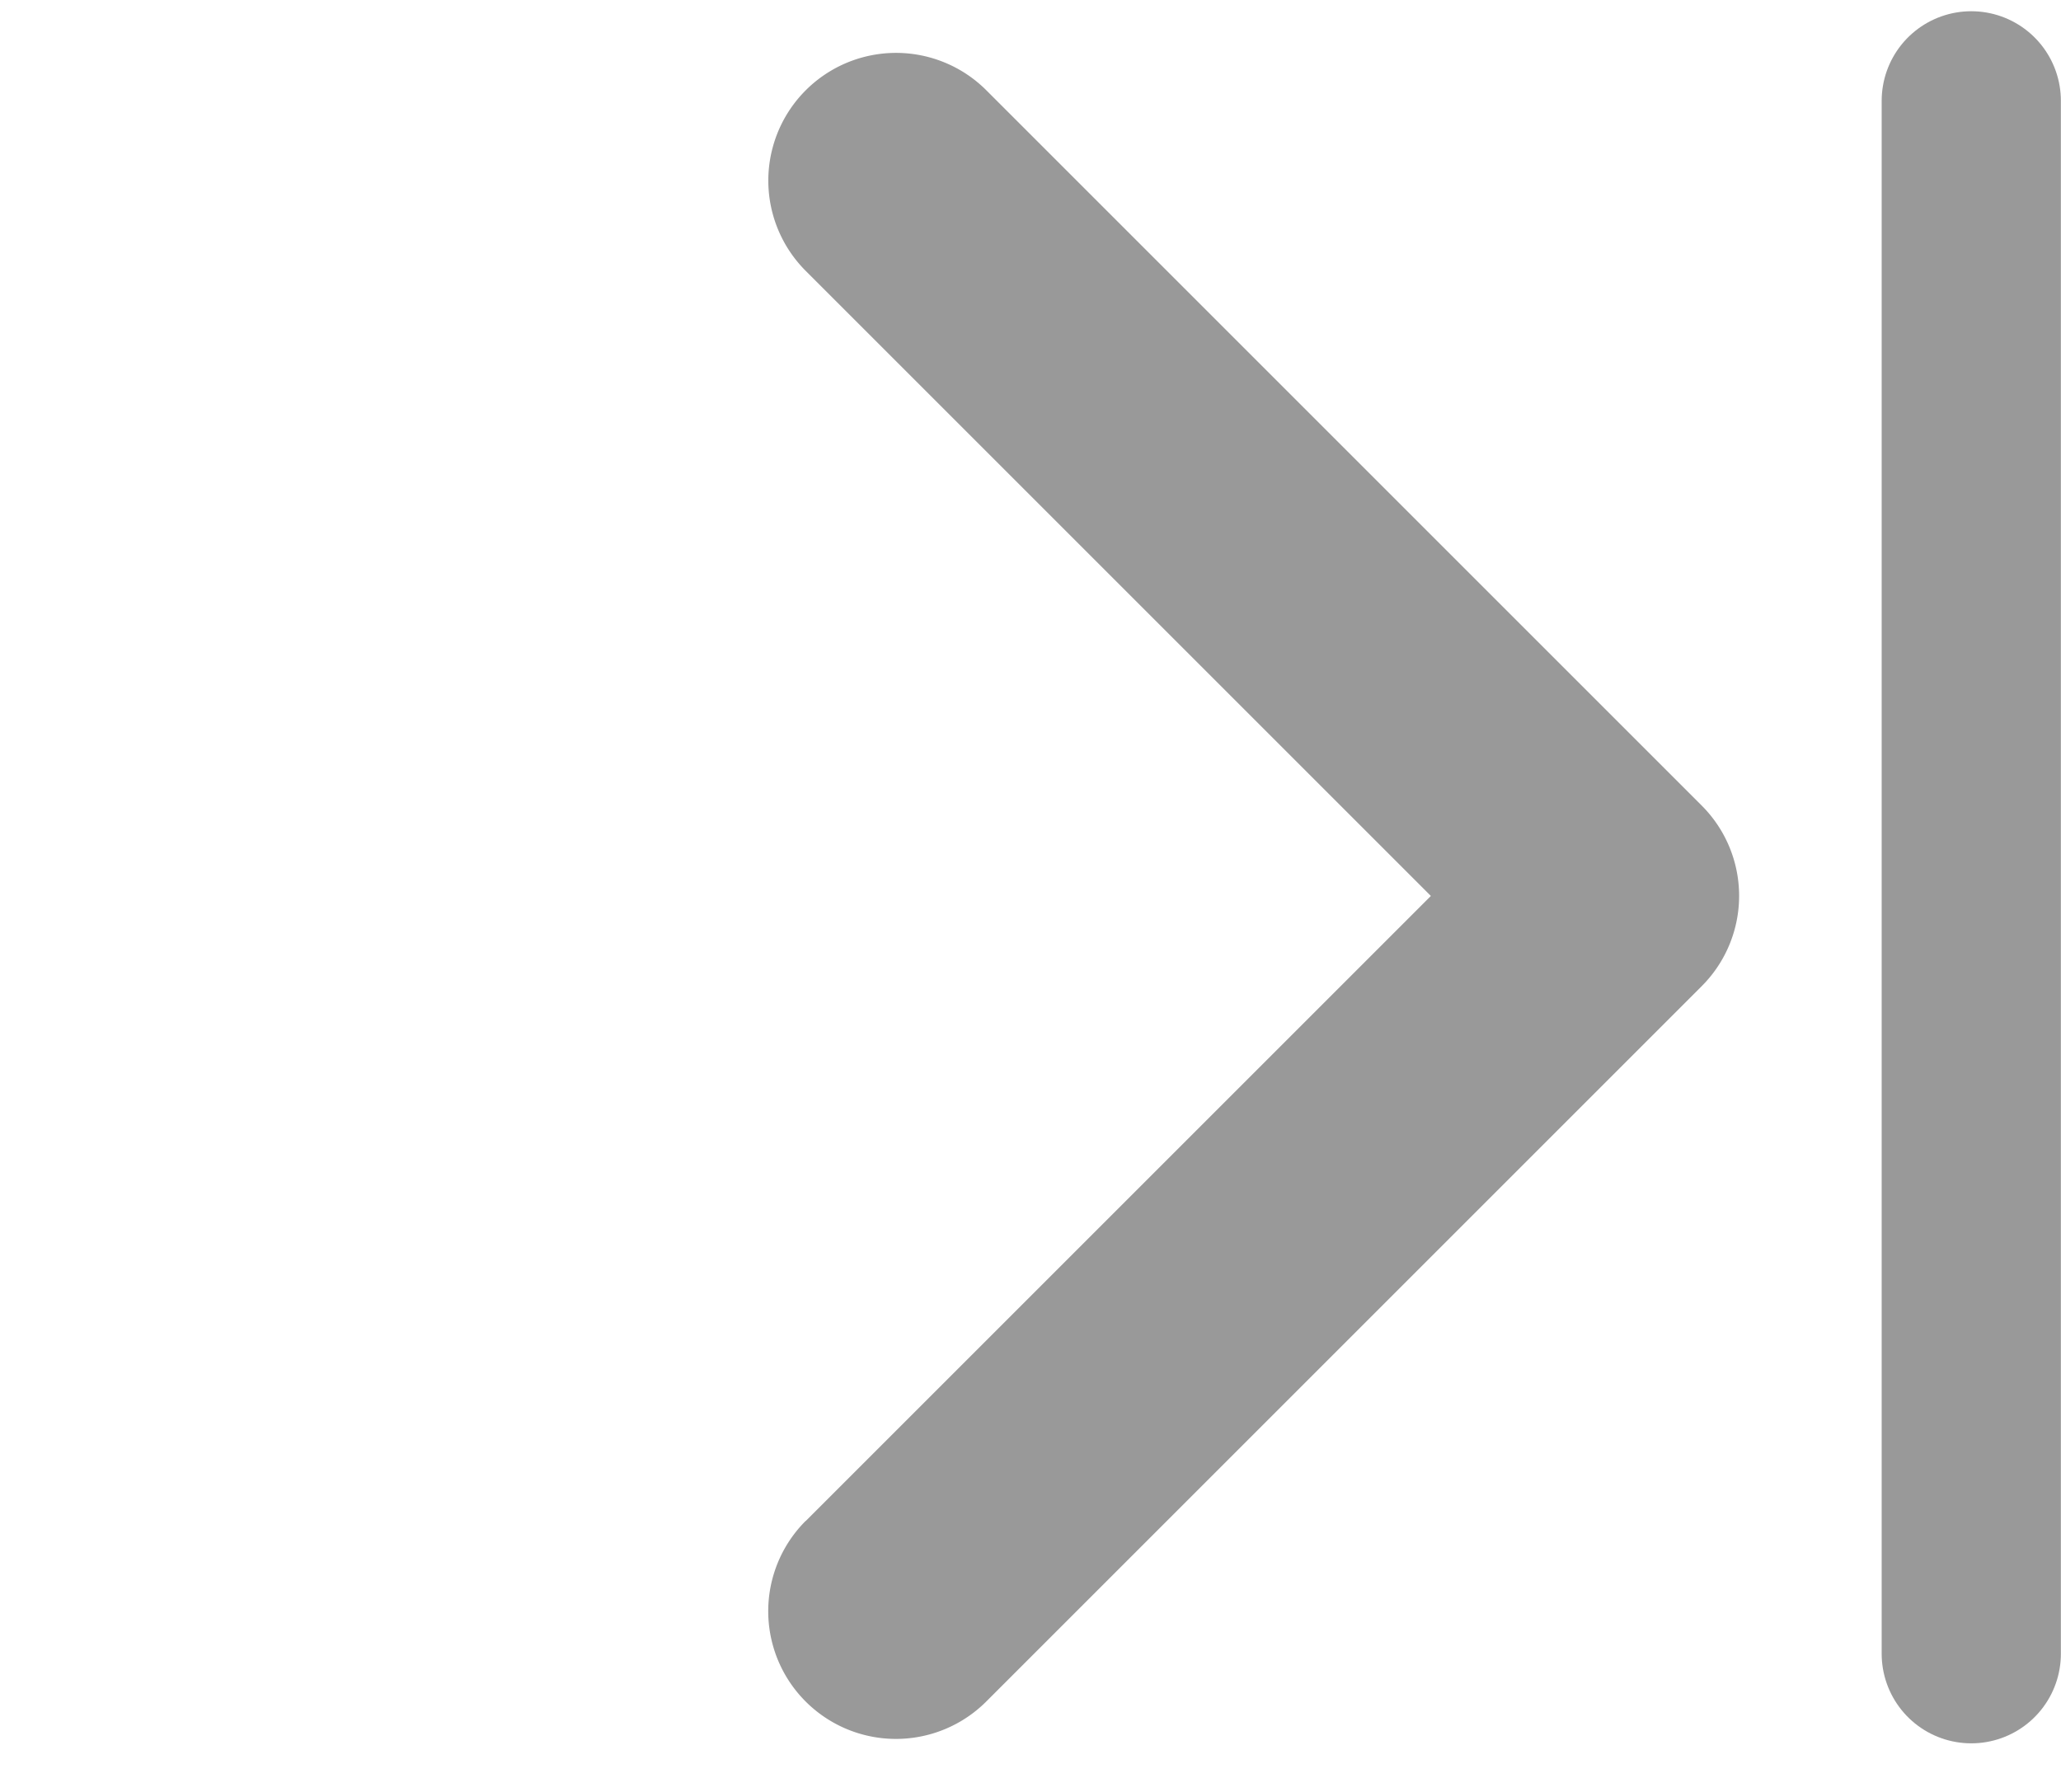
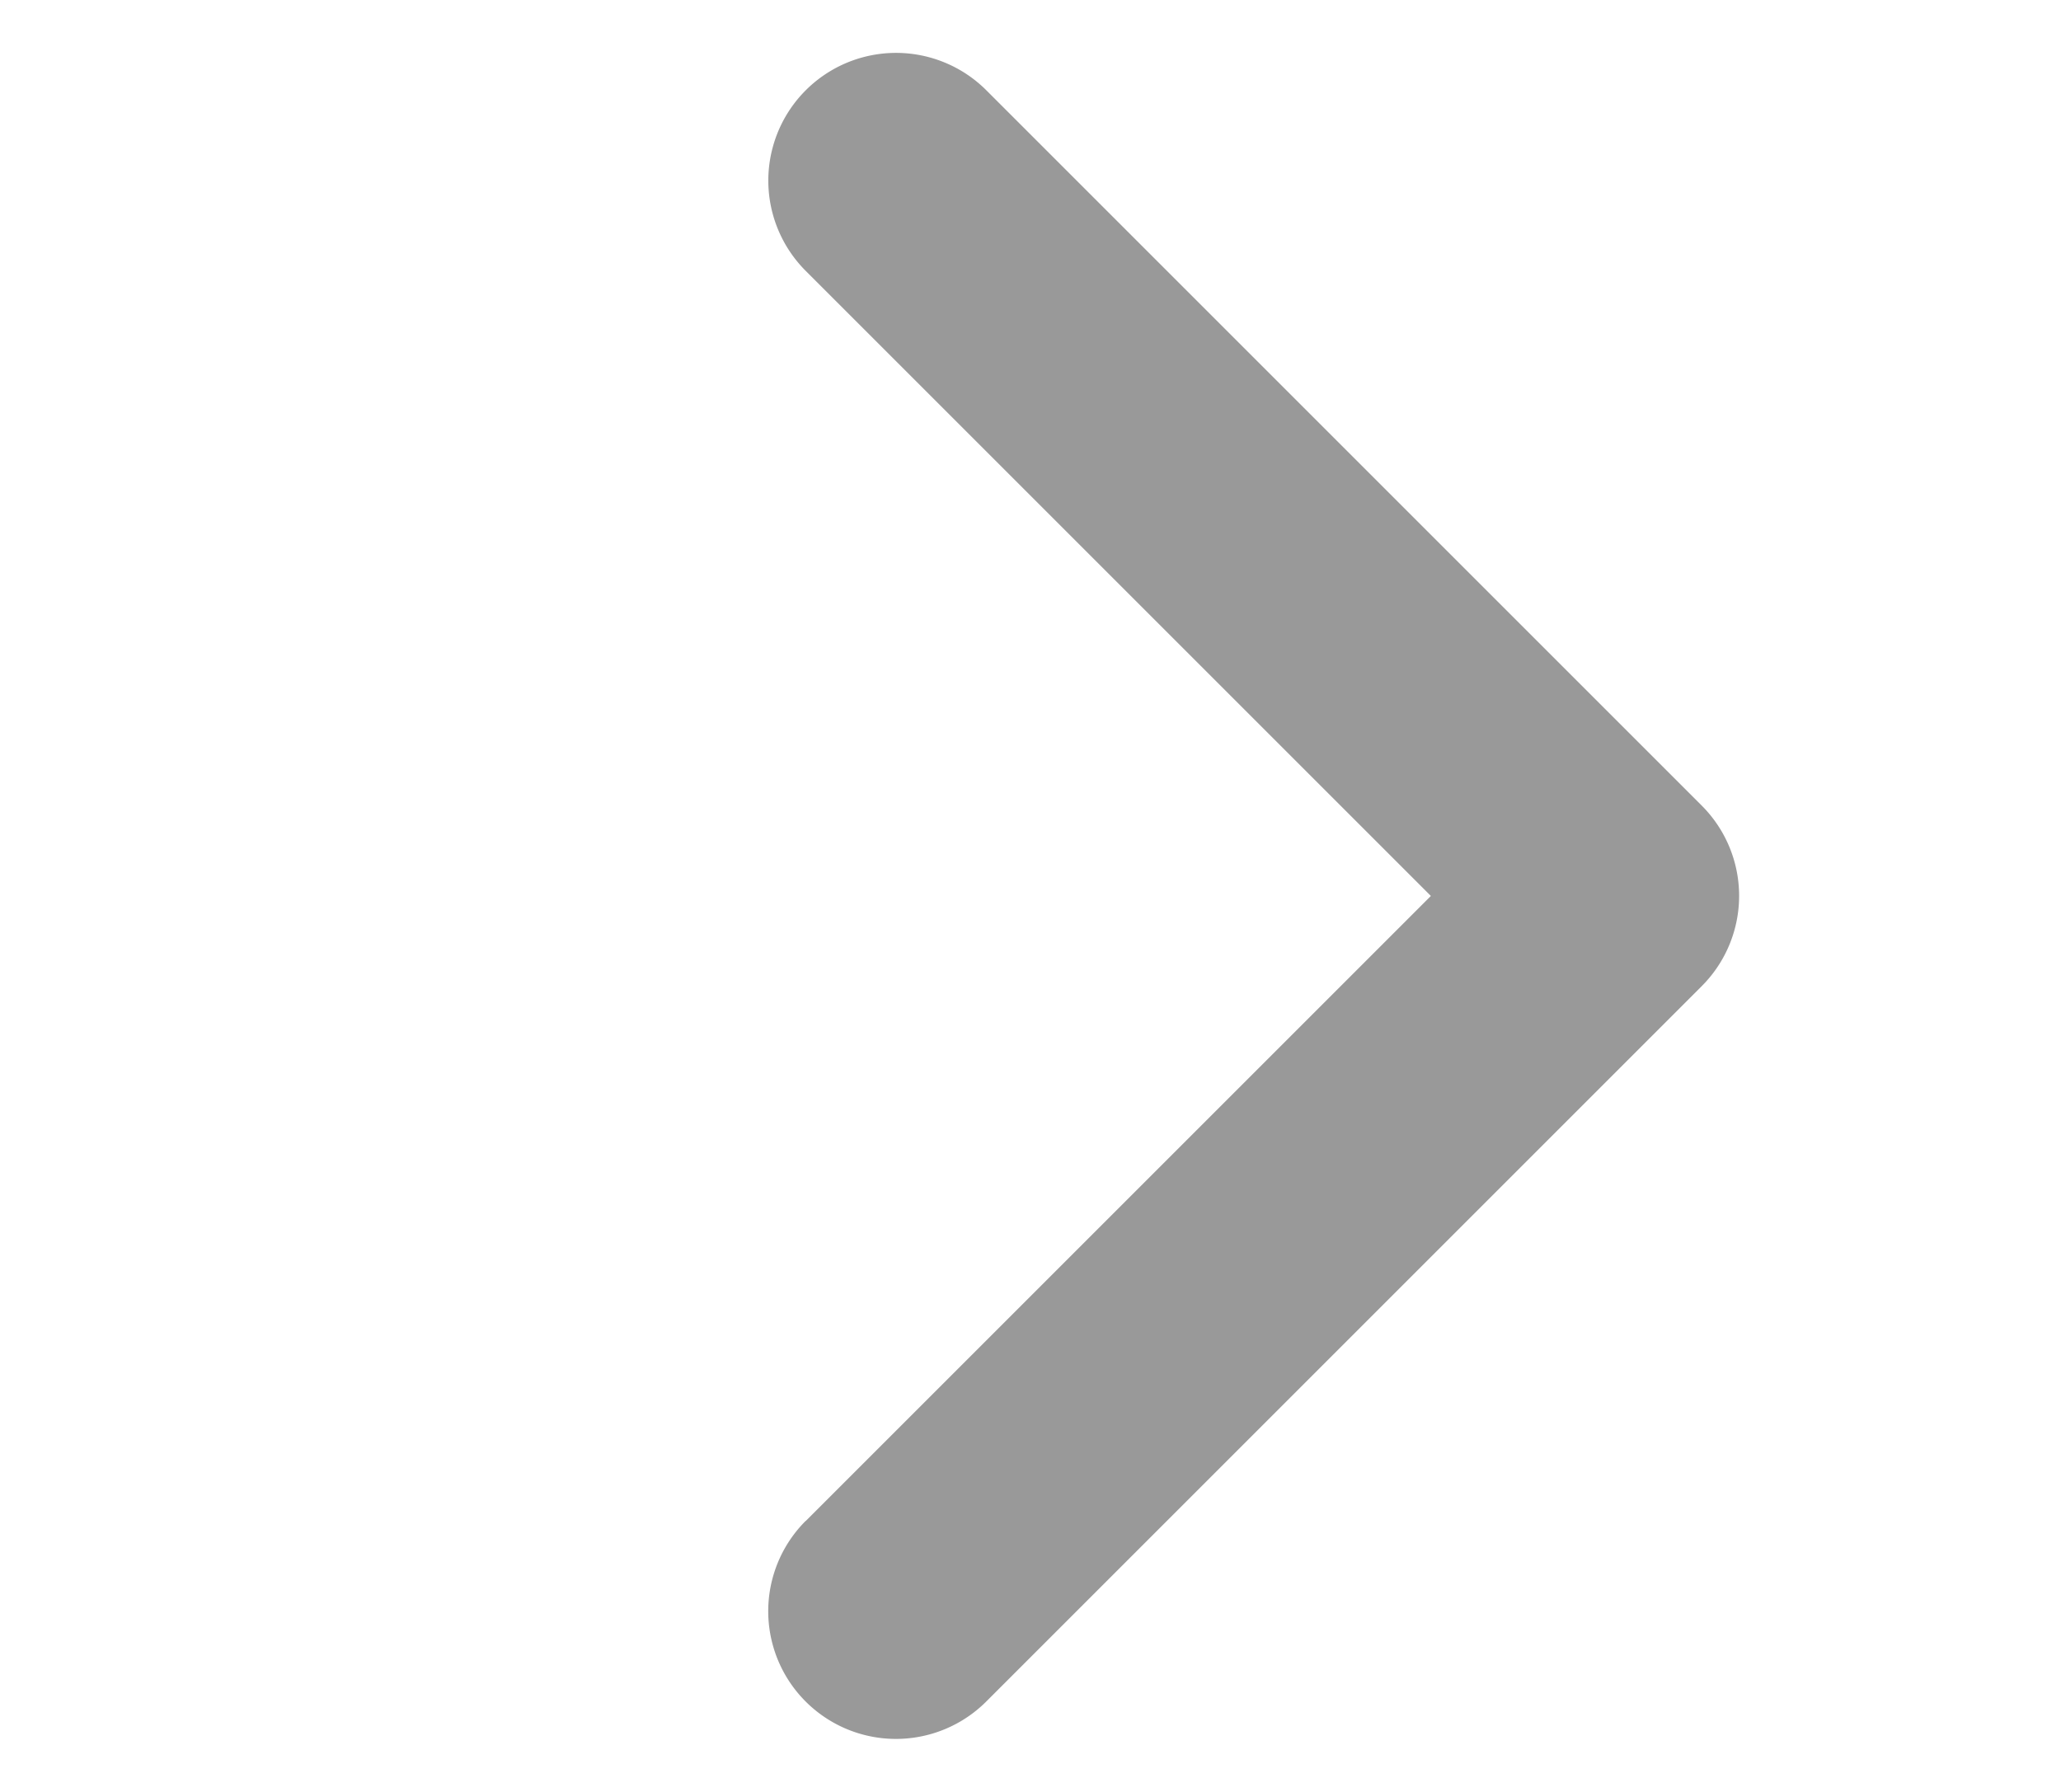
<svg xmlns="http://www.w3.org/2000/svg" width="17.251" height="15" viewBox="0 0 17.251 15">
  <g id="Last_inactive" transform="translate(-0.001 0)">
    <path id="Union_4" data-name="Union 4" d="M8.469,9.538v-7.4h-7.4A1.069,1.069,0,0,1,1.069,0H9.537a1.069,1.069,0,0,1,1.069,1.069V9.538a1.069,1.069,0,1,1-2.138,0Z" transform="translate(7.501 0) rotate(45)" fill="#999" />
-     <line id="Line_389" data-name="Line 389" y2="13" transform="translate(16.501 0.844)" fill="none" stroke="#999" stroke-linecap="round" stroke-width="1.5" />
  </g>
</svg>